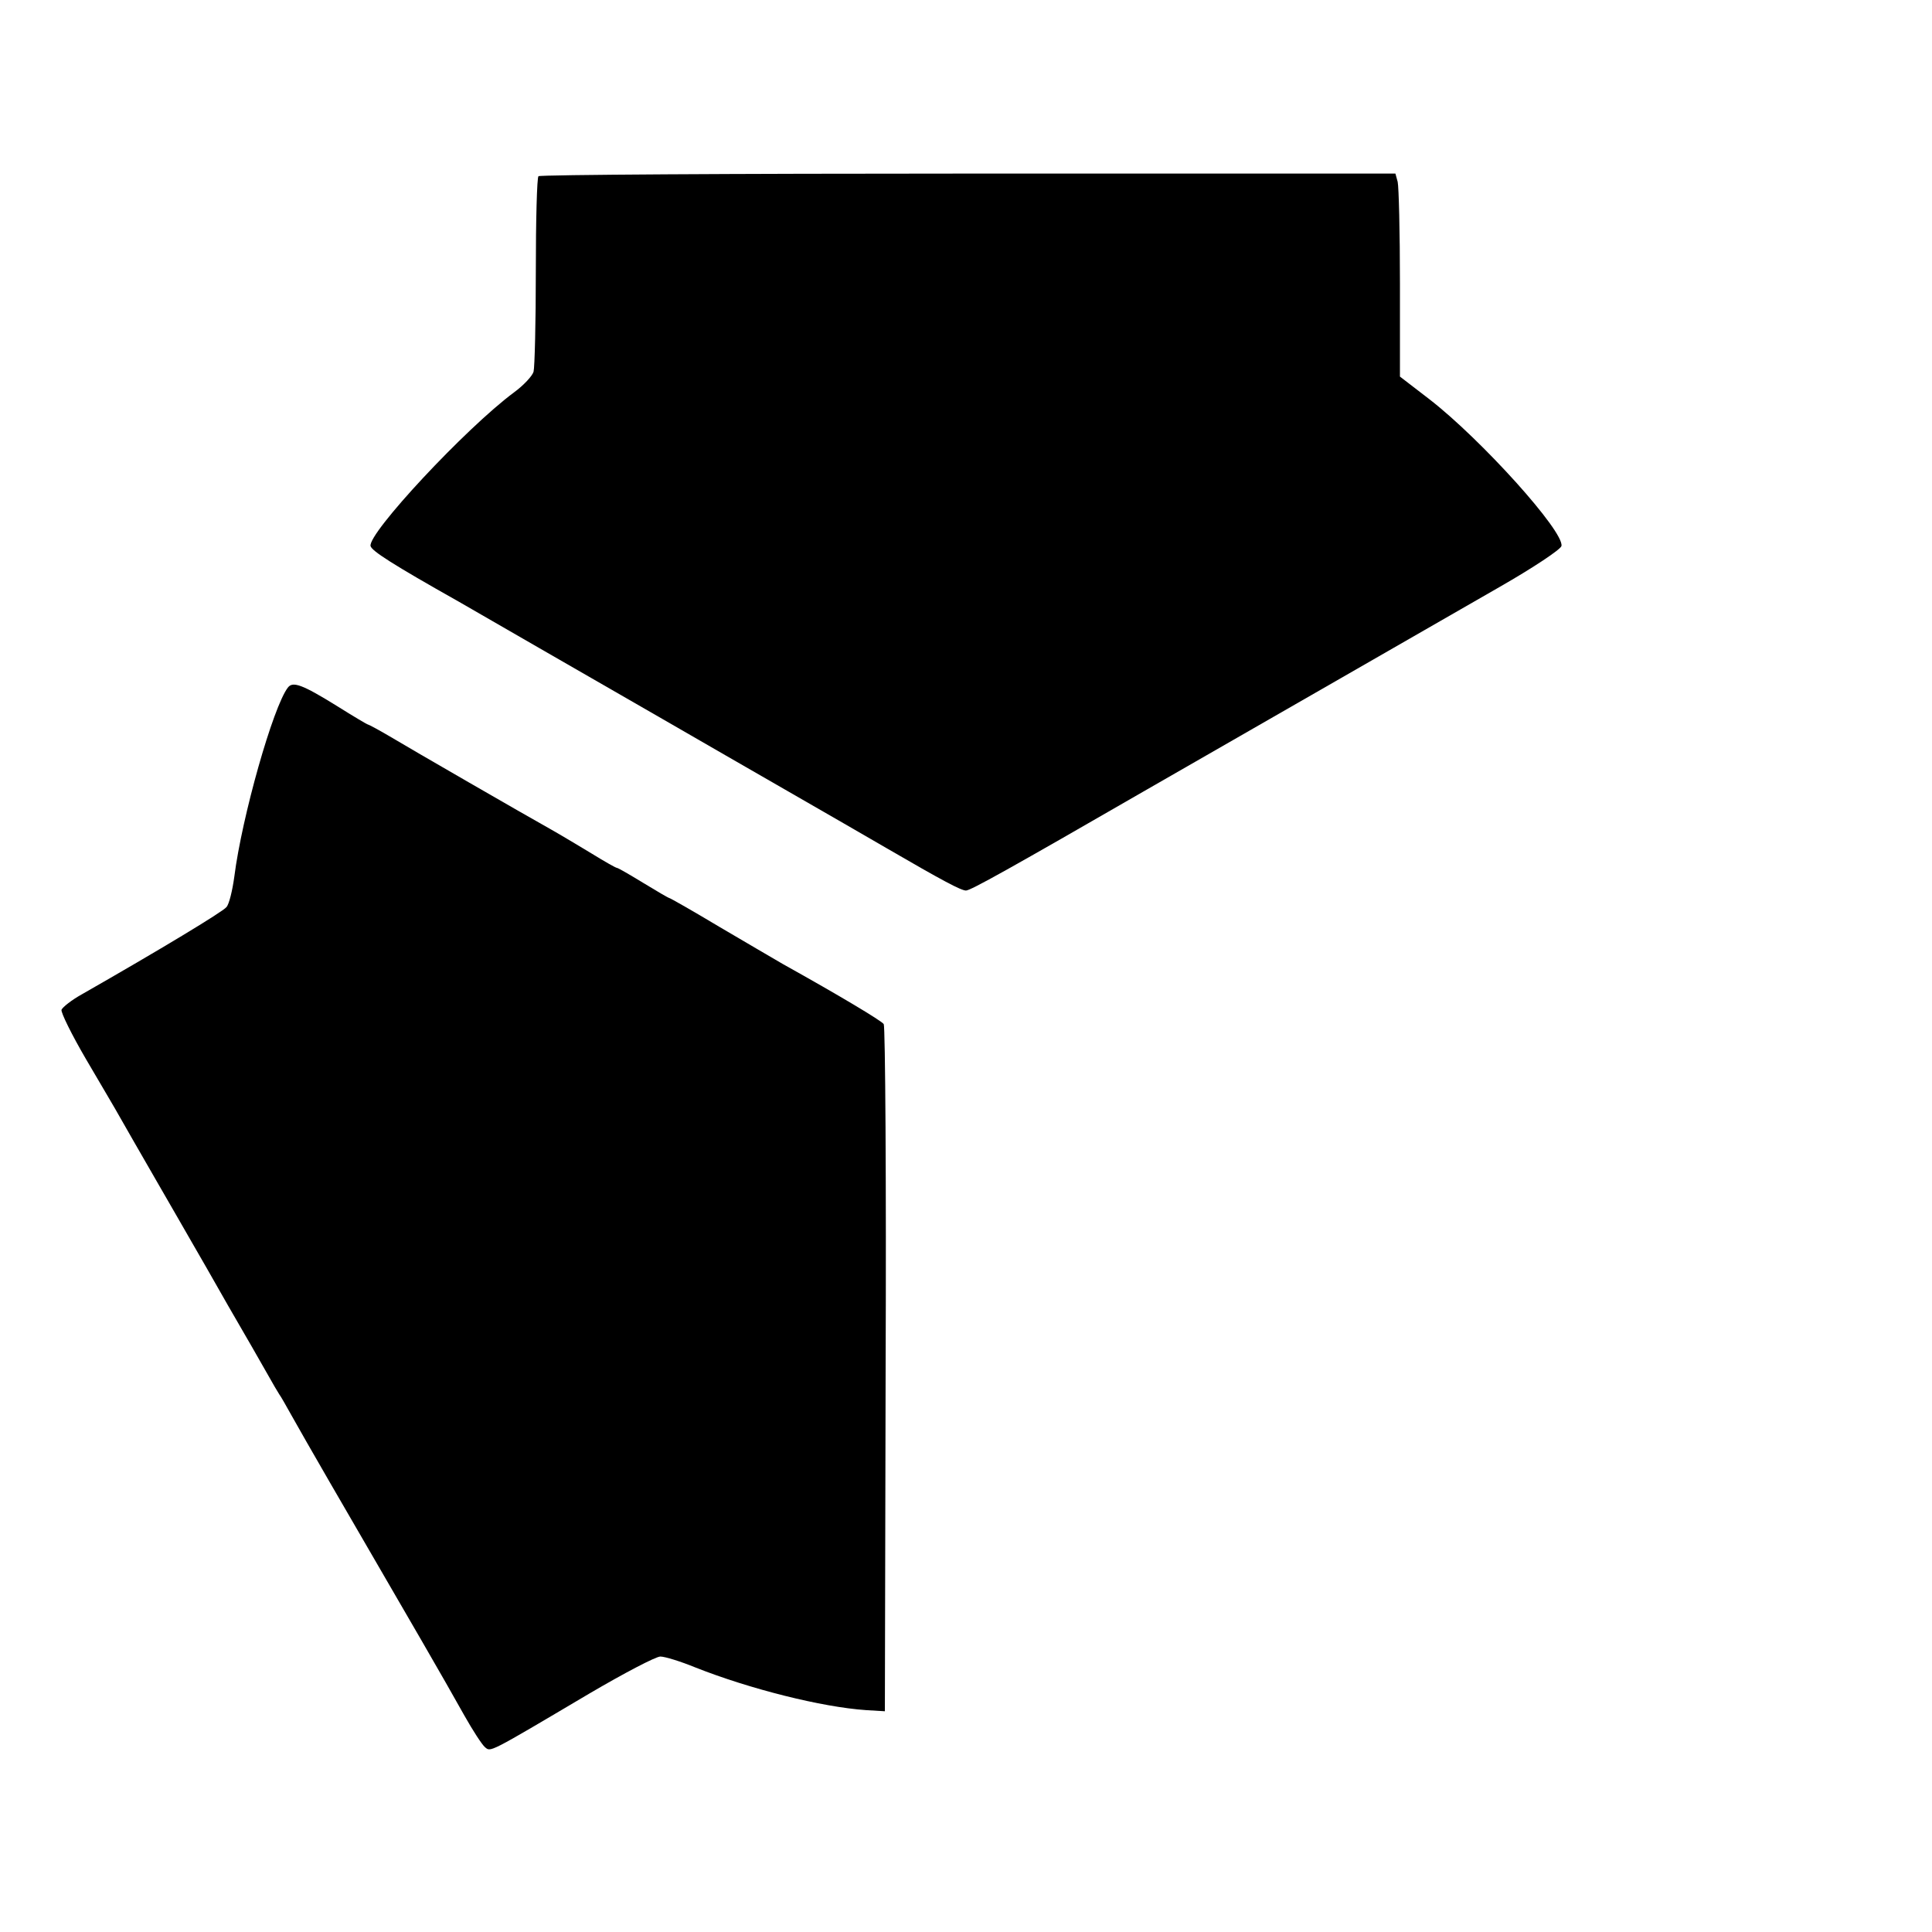
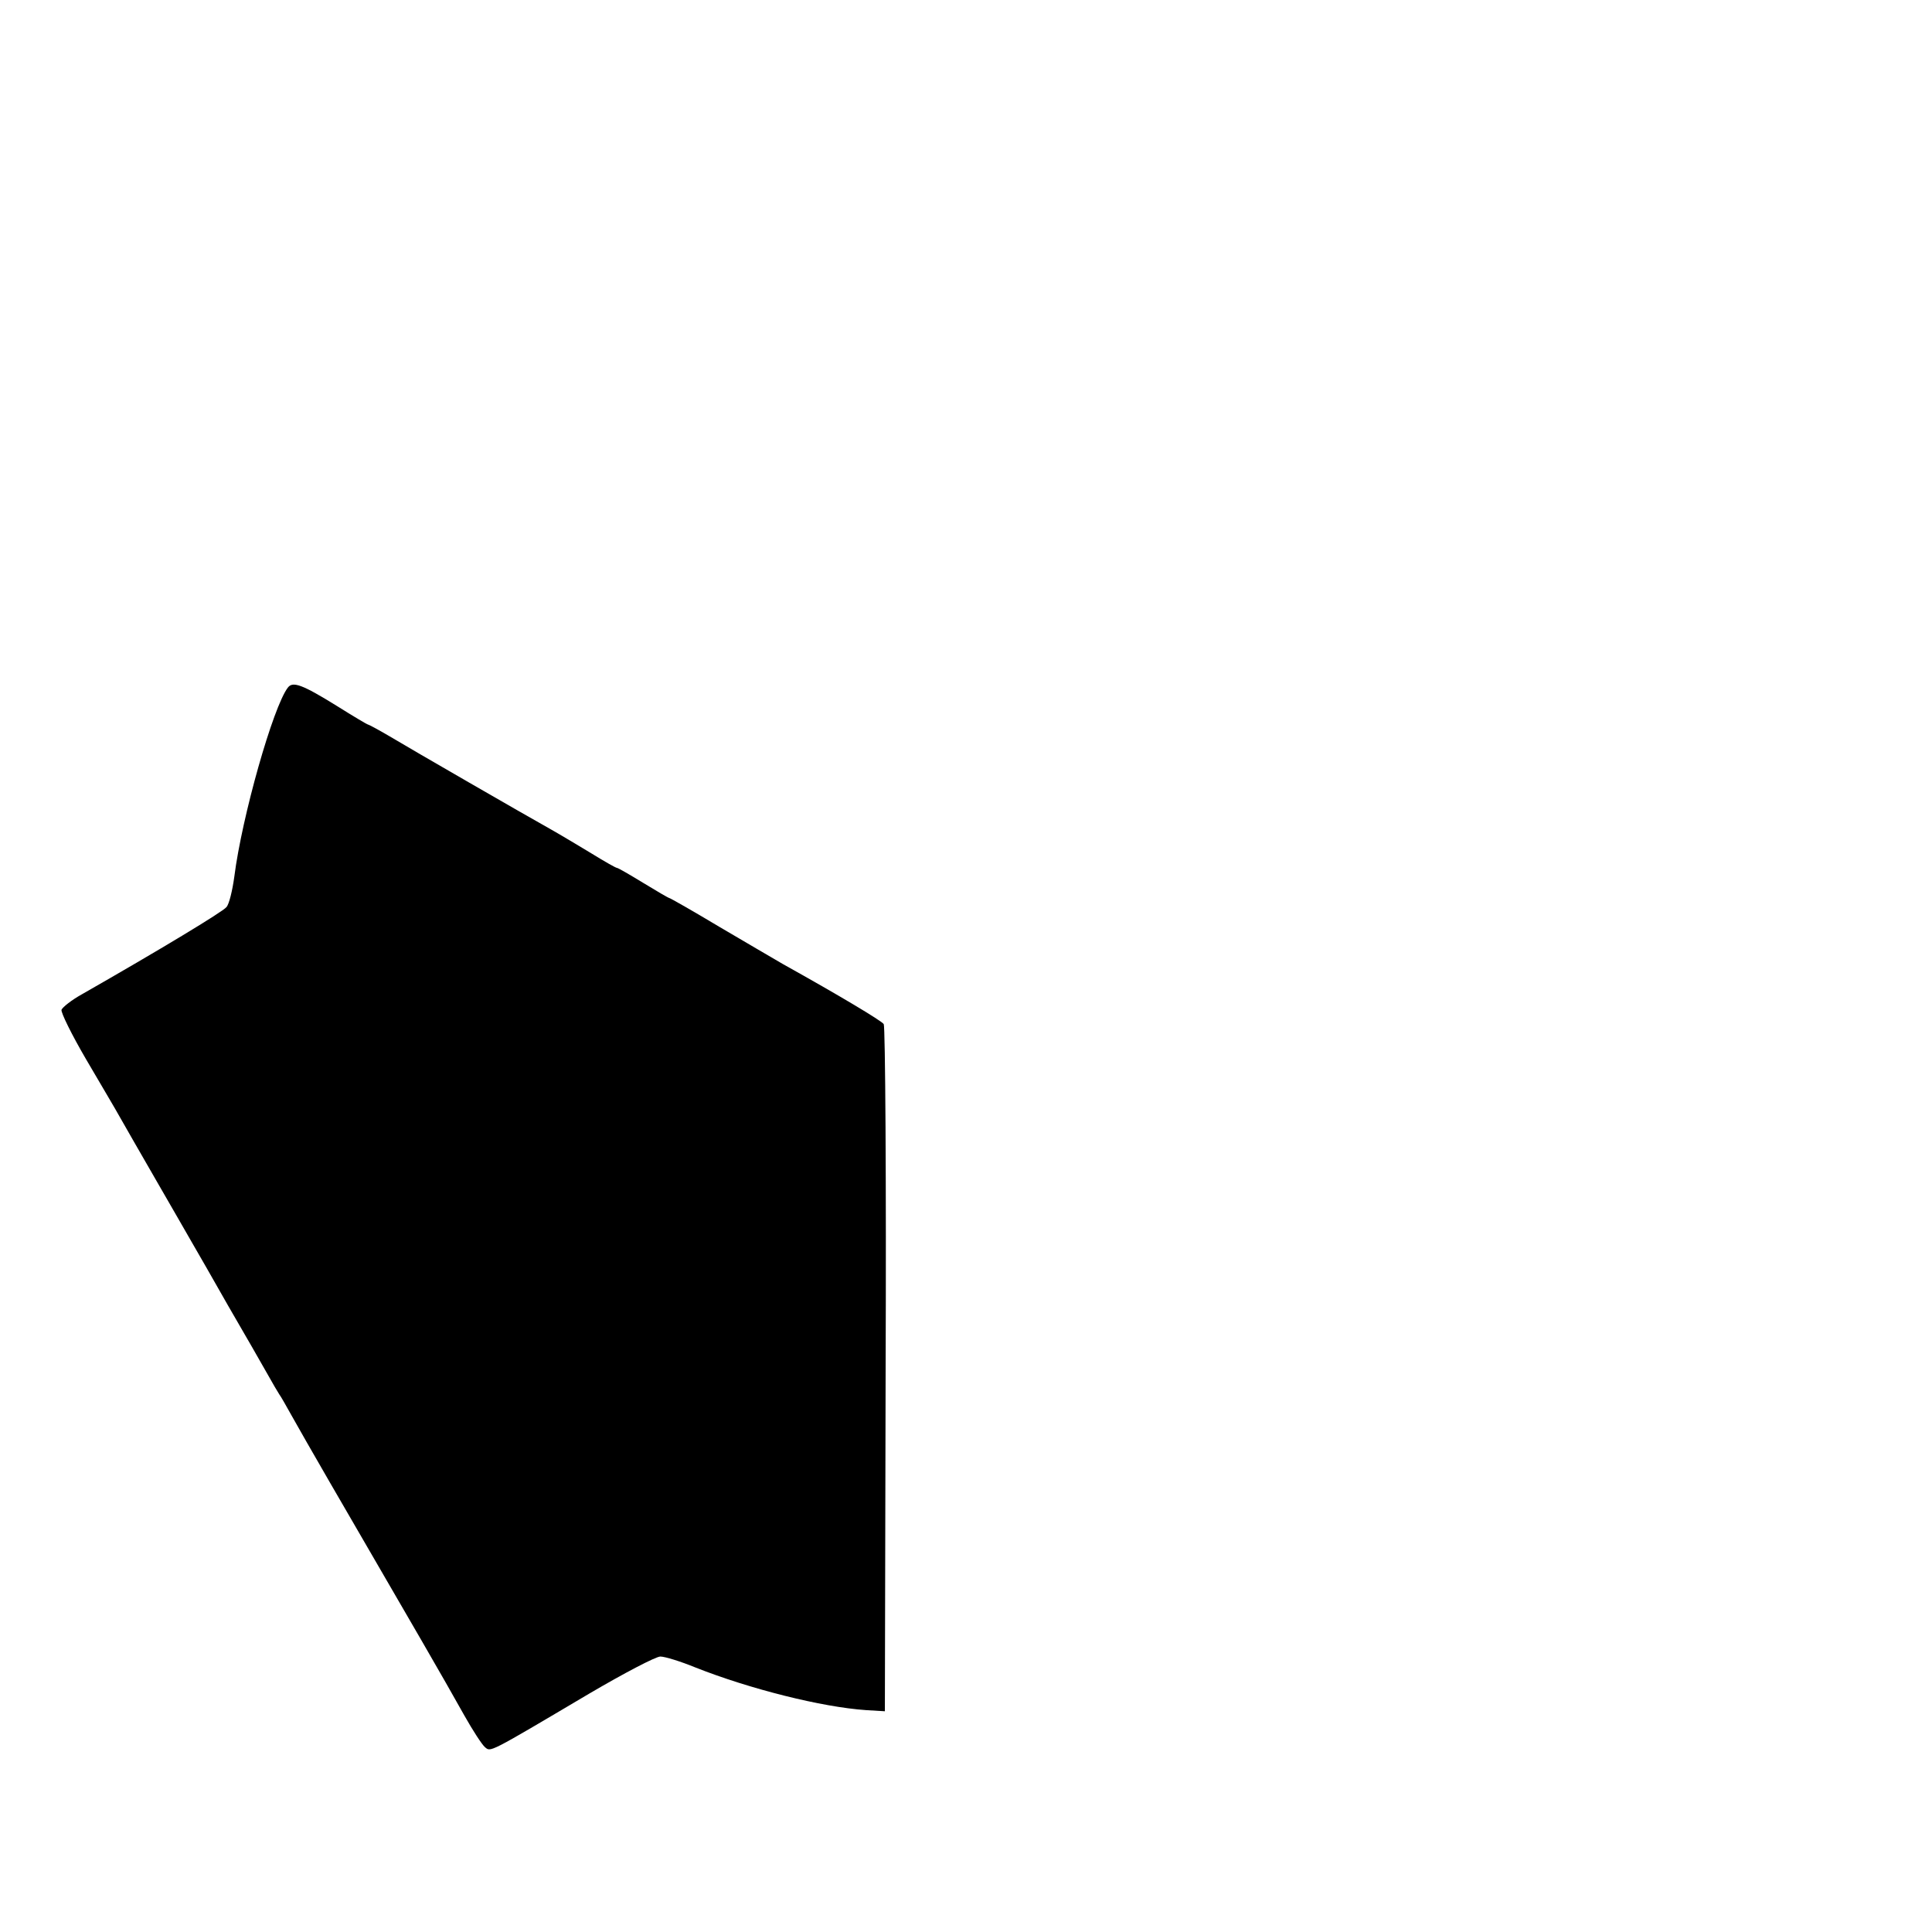
<svg xmlns="http://www.w3.org/2000/svg" version="1.0" width="512pt" height="512pt" viewBox="0 0 512 512" preserveAspectRatio="xMidYMid meet">
  <g transform="translate(0,512) scale(0.1,-0.1)" fill="#000000" stroke="none">
-     <path d="M1427 4653 c-4 -3 -7 -117 -7 -252 0 -135 -3 -255 -6 -266 -3 -11 -26 -36 -52 -55 -128 -95 -387 -373 -380 -407 3 -13 59 -49 233 -147 55 -32 335 -193 540 -311 94 -54 244 -141 335 -193 91 -52 208 -120 260 -150 148 -86 197 -112 210 -112 12 0 116 58 480 268 286 164 773 444 935 537 89 51 161 99 163 108 8 38 -213 283 -350 389 l-78 60 0 247 c0 135 -3 256 -6 269 l-6 22 -1132 0 c-623 0 -1136 -3 -1139 -7z" />
    <path d="M763 3298 c-39 -50 -122 -343 -142 -501 -5 -37 -14 -74 -21 -81 -9 -12 -178 -114 -383 -231 -27 -15 -51 -34 -54 -41 -2 -7 27 -66 65 -131 38 -65 79 -134 90 -154 11 -19 54 -95 97 -169 43 -74 85 -148 95 -165 10 -17 53 -92 95 -166 43 -74 89 -154 103 -179 14 -25 28 -49 32 -55 4 -5 18 -30 32 -55 14 -25 60 -106 103 -180 239 -412 291 -501 356 -617 22 -39 46 -76 54 -83 16 -13 5 -19 277 142 92 54 176 98 188 98 12 0 54 -13 93 -29 144 -57 335 -105 452 -113 l50 -3 2 905 c2 498 -1 910 -5 916 -6 9 -118 76 -267 159 -22 13 -98 57 -169 99 -70 42 -130 76 -132 76 -2 0 -33 18 -69 40 -36 22 -67 40 -70 40 -3 0 -33 17 -67 38 -35 21 -83 50 -108 64 -68 38 -368 211 -428 247 -29 17 -55 31 -57 31 -2 0 -39 22 -82 49 -92 57 -117 66 -130 49z" />
  </g>
</svg>